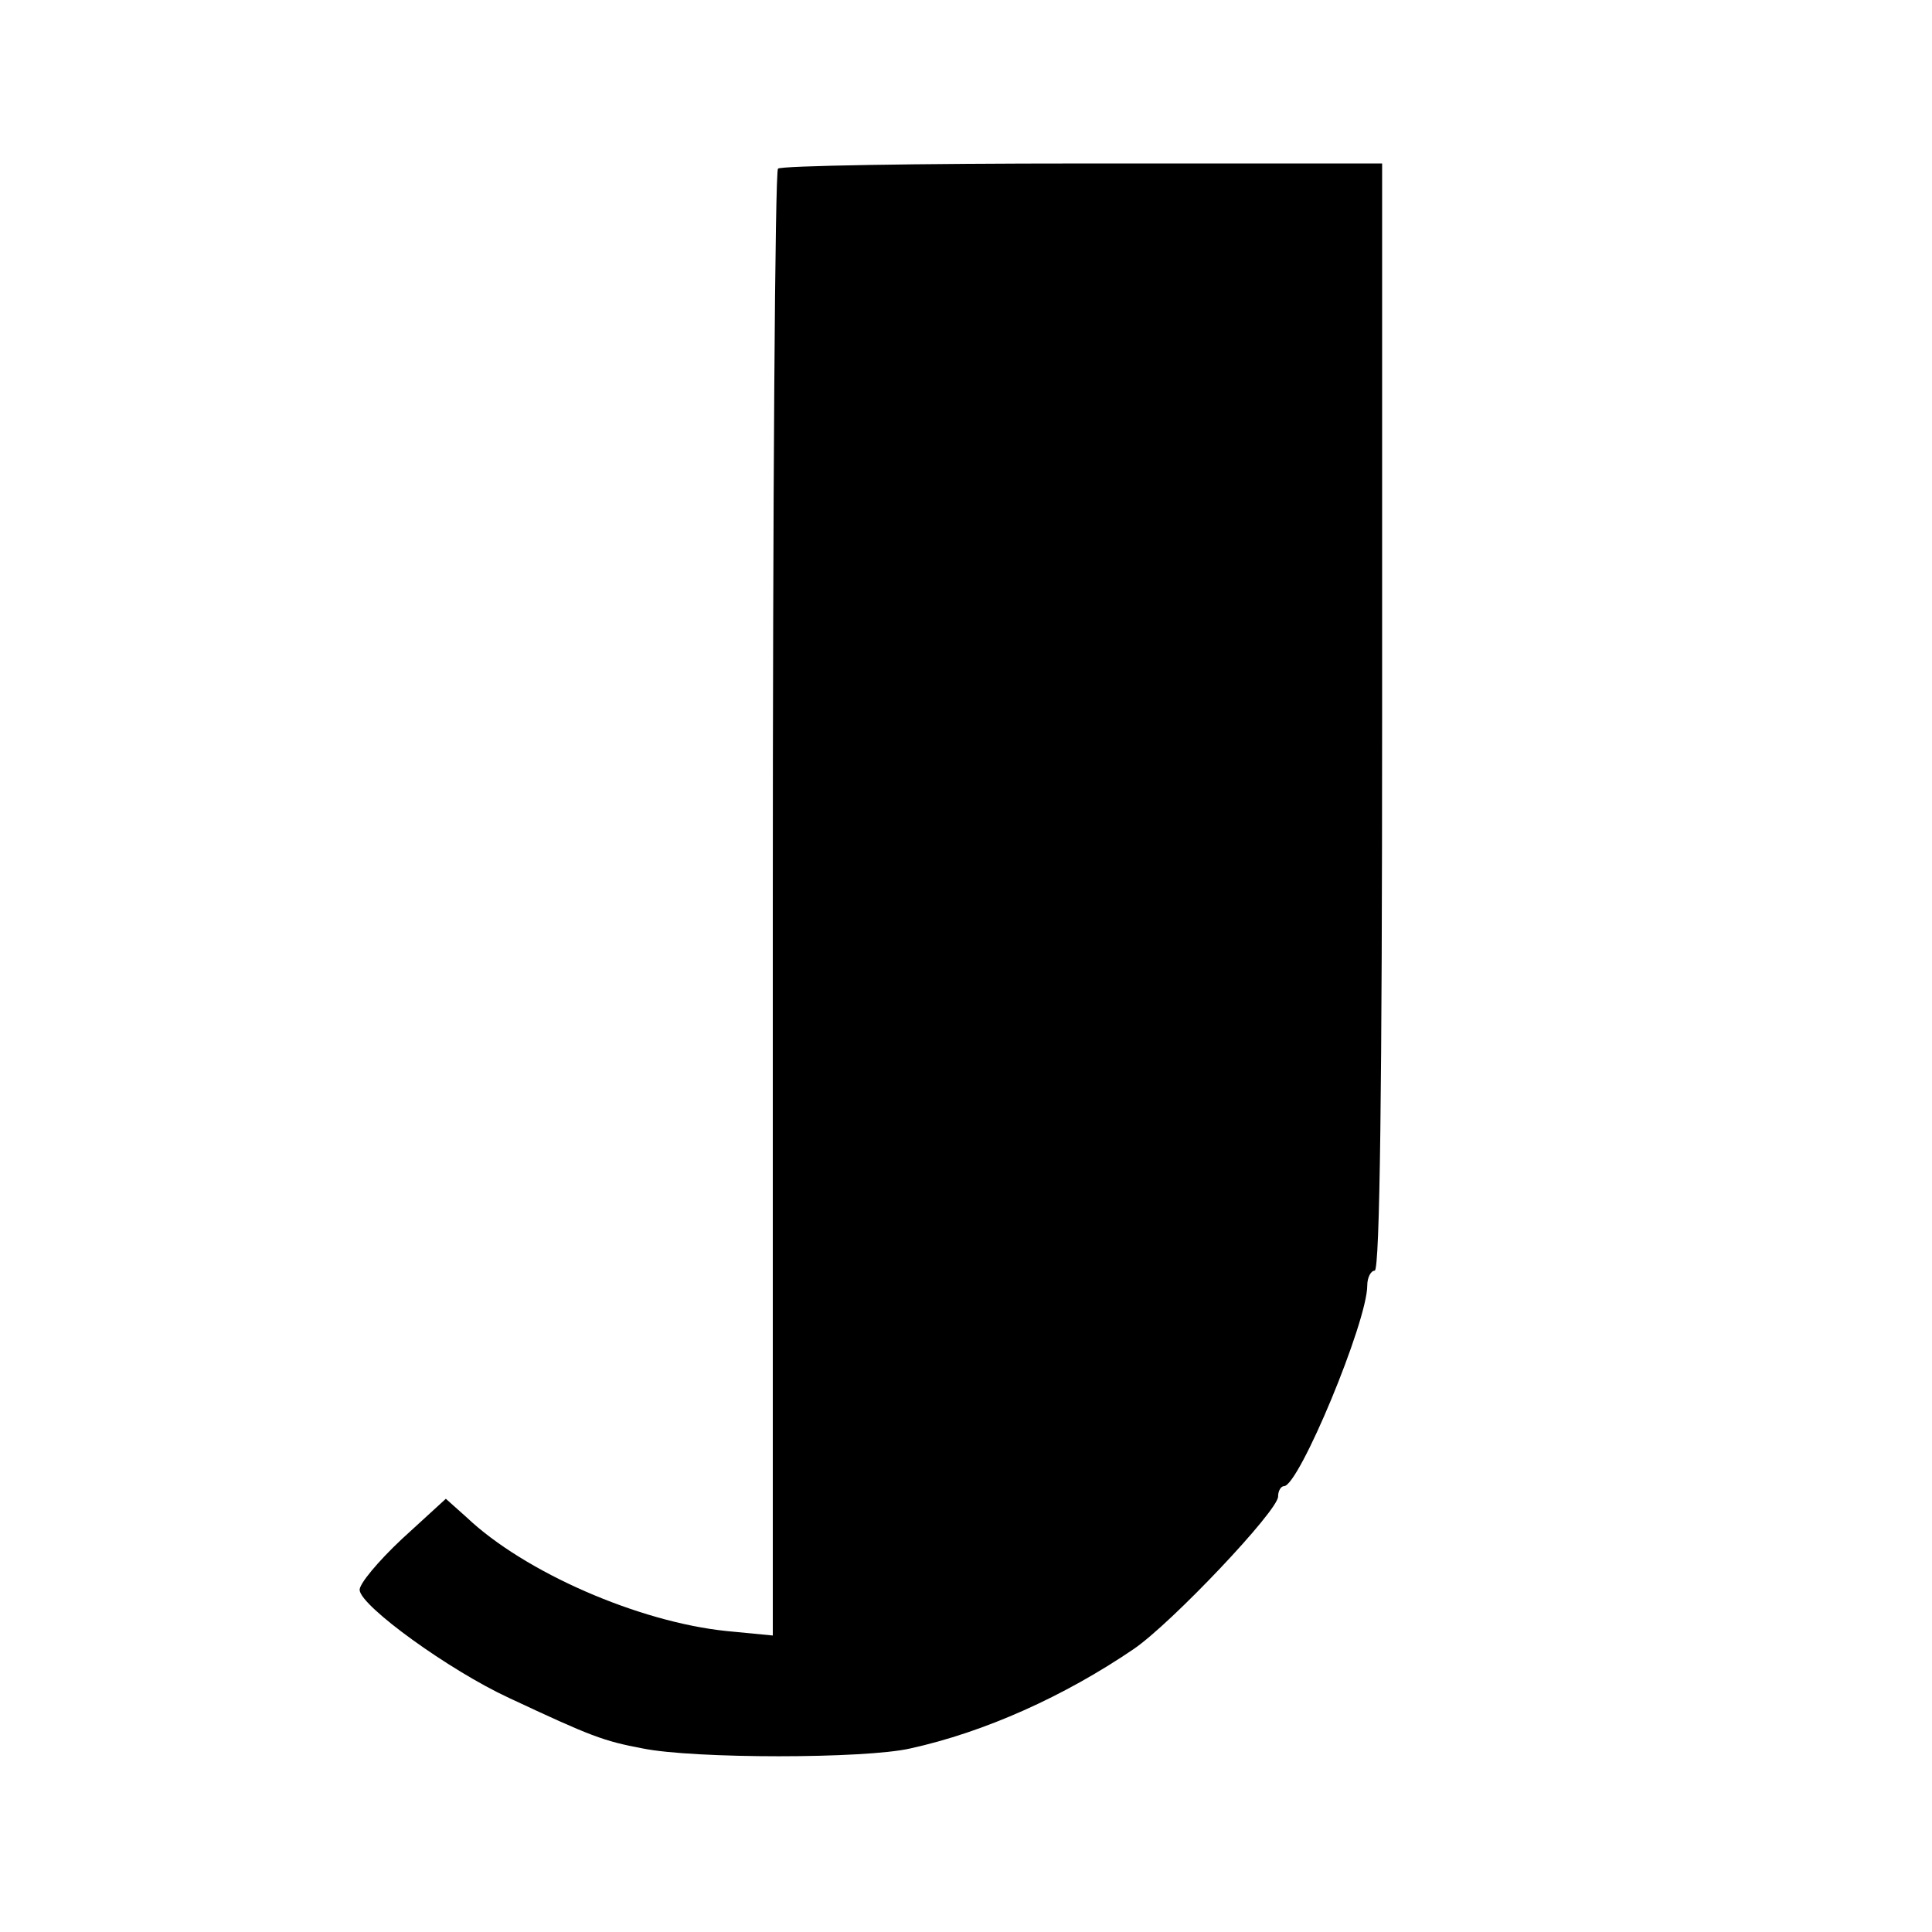
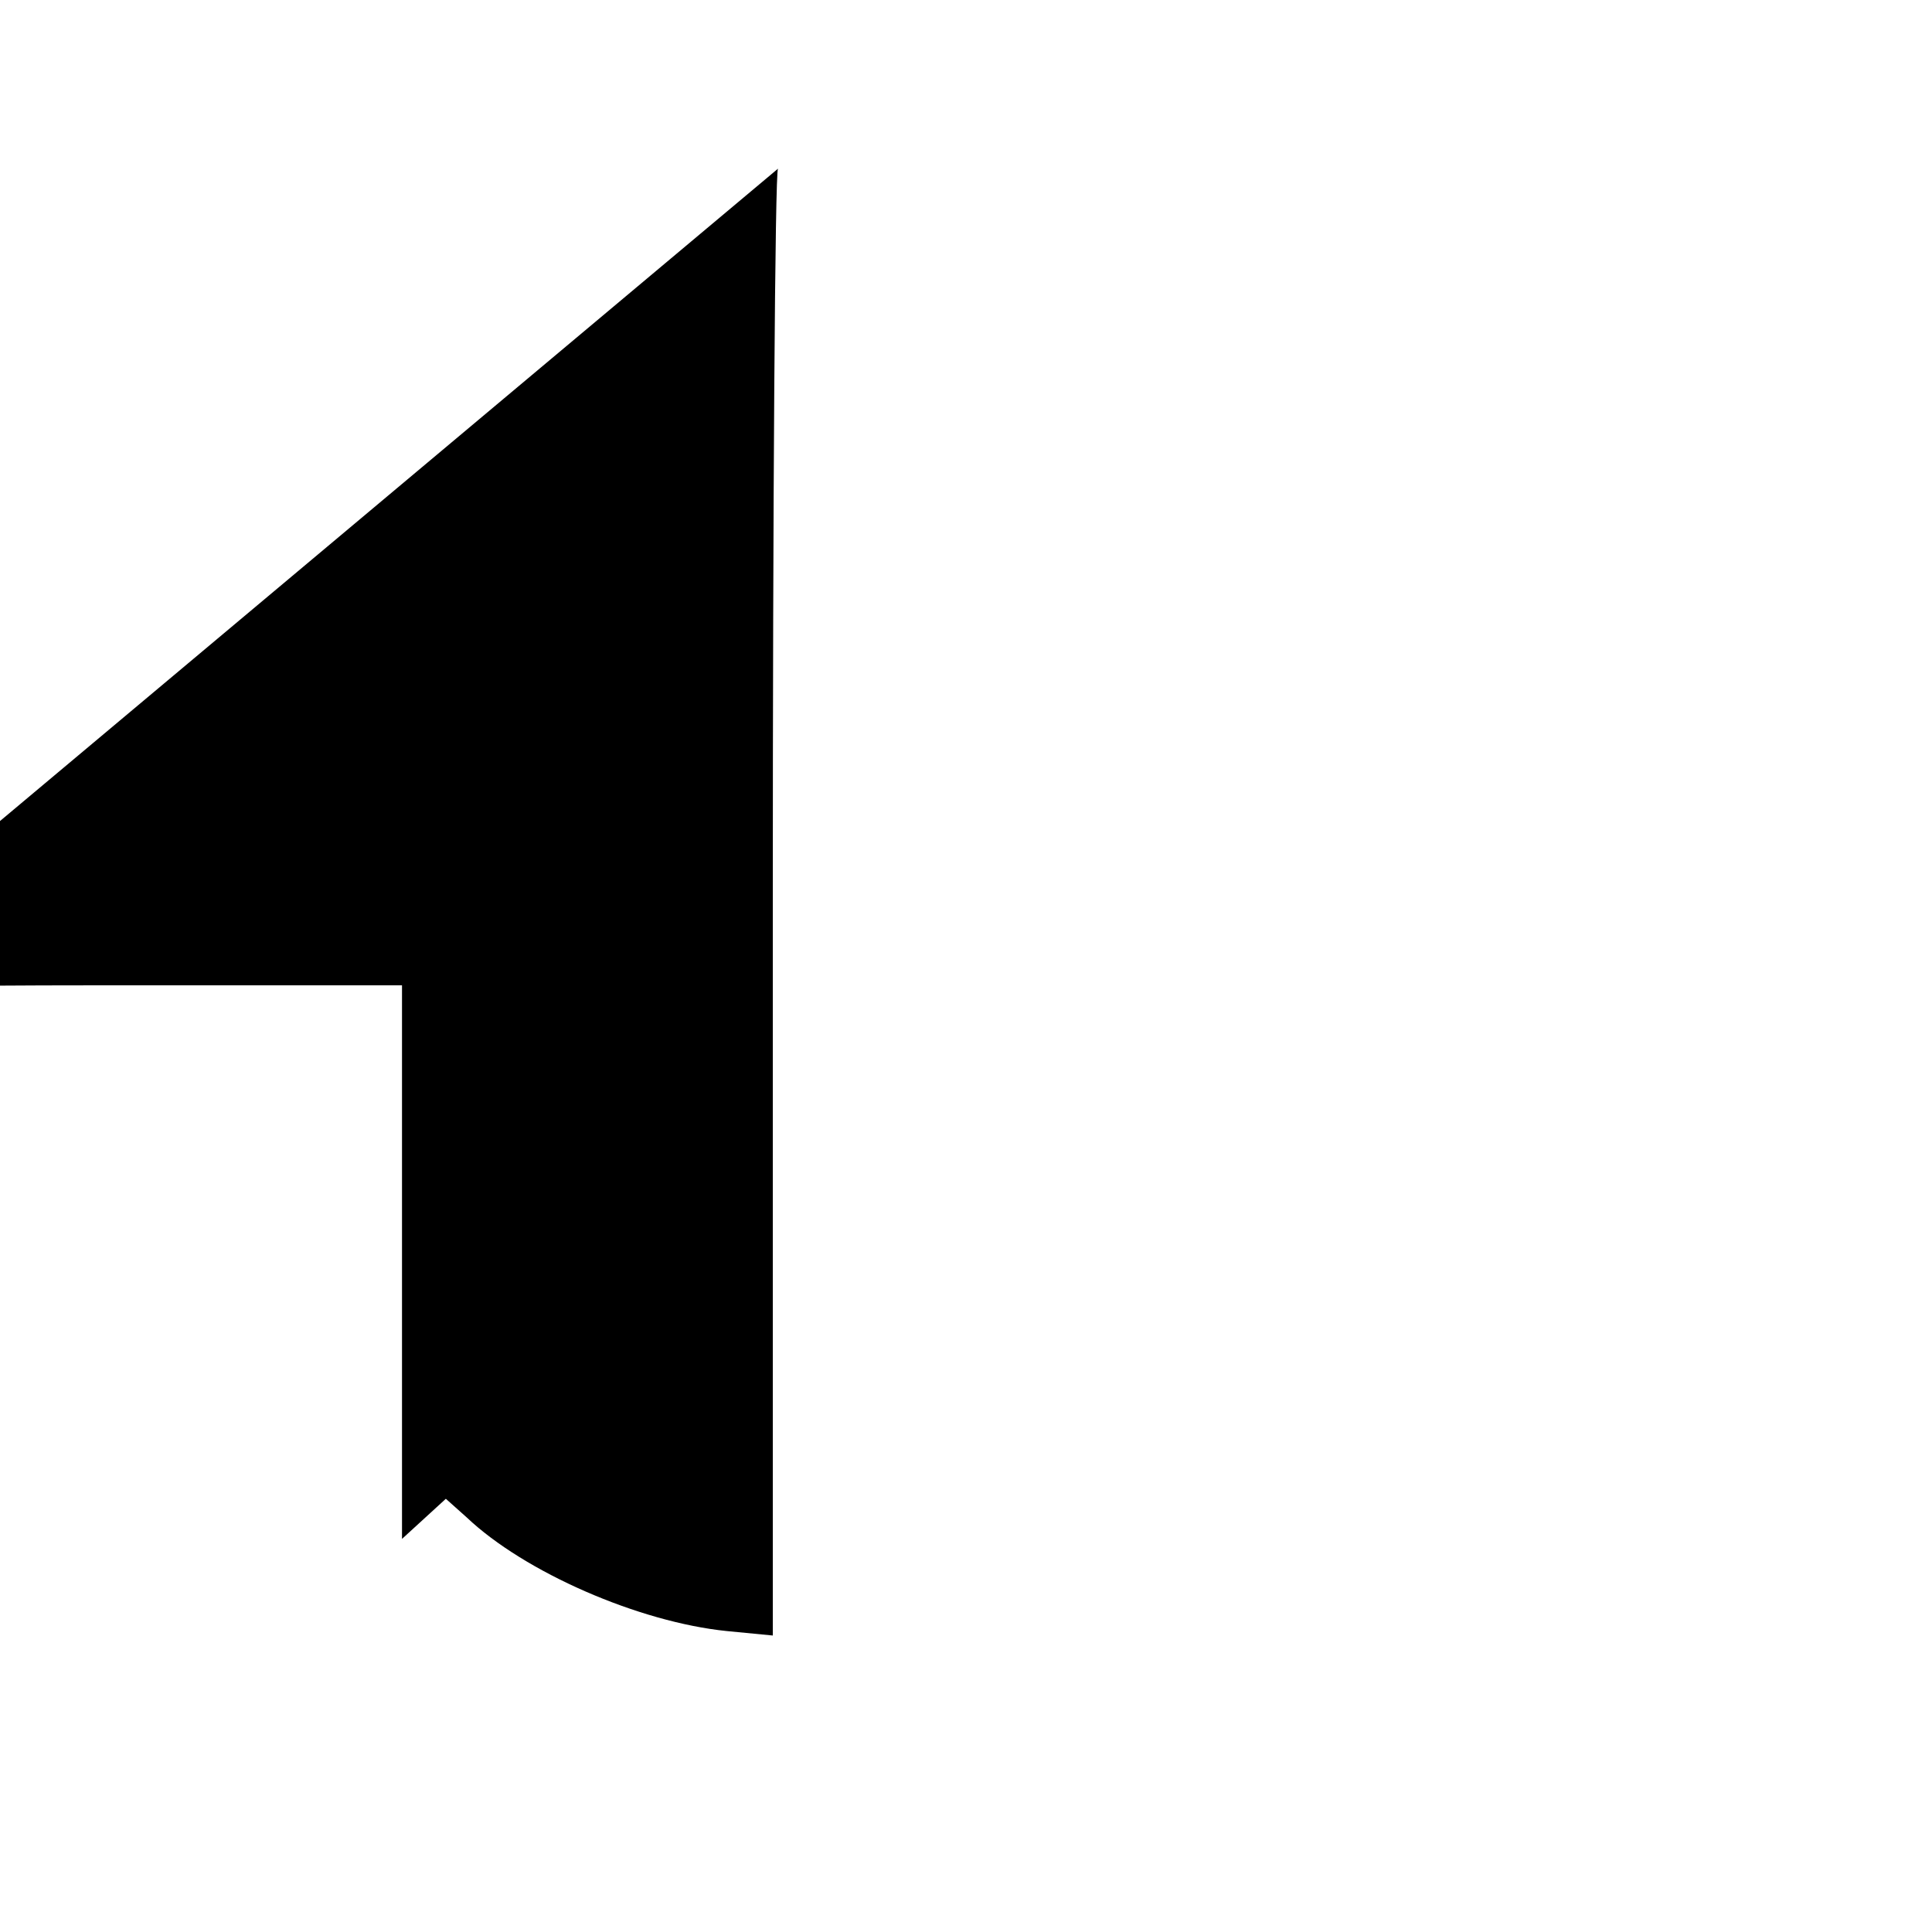
<svg xmlns="http://www.w3.org/2000/svg" version="1.0" width="260pt" height="260pt" viewBox="0 0 260 260" preserveAspectRatio="xMidYMid meet">
  <g transform="translate(0,260) scale(0.1,-0.1)" fill="#000000" stroke="none">
-     <path d="M1047 2373 c-4 -3 -7 -449 -7 -990 l0 -984 -62 6 c-118 12 -272 79 -350 153 l-28 25 -59 -54 c-32 -30 -58 -61 -57 -69 2 -22 121 -108 201 -145 111 -52 127 -58 180 -68 69 -14 299 -14 360 0 100 22 207 70 301 134 51 35 194 186 194 205 0 8 4 14 8 14 20 0 112 221 112 270 0 11 5 20 10 20 7 0 10 255 10 745 l0 745 -403 0 c-222 0 -407 -3 -410 -7z" />
+     <path d="M1047 2373 c-4 -3 -7 -449 -7 -990 l0 -984 -62 6 c-118 12 -272 79 -350 153 l-28 25 -59 -54 l0 745 -403 0 c-222 0 -407 -3 -410 -7z" />
  </g>
</svg>